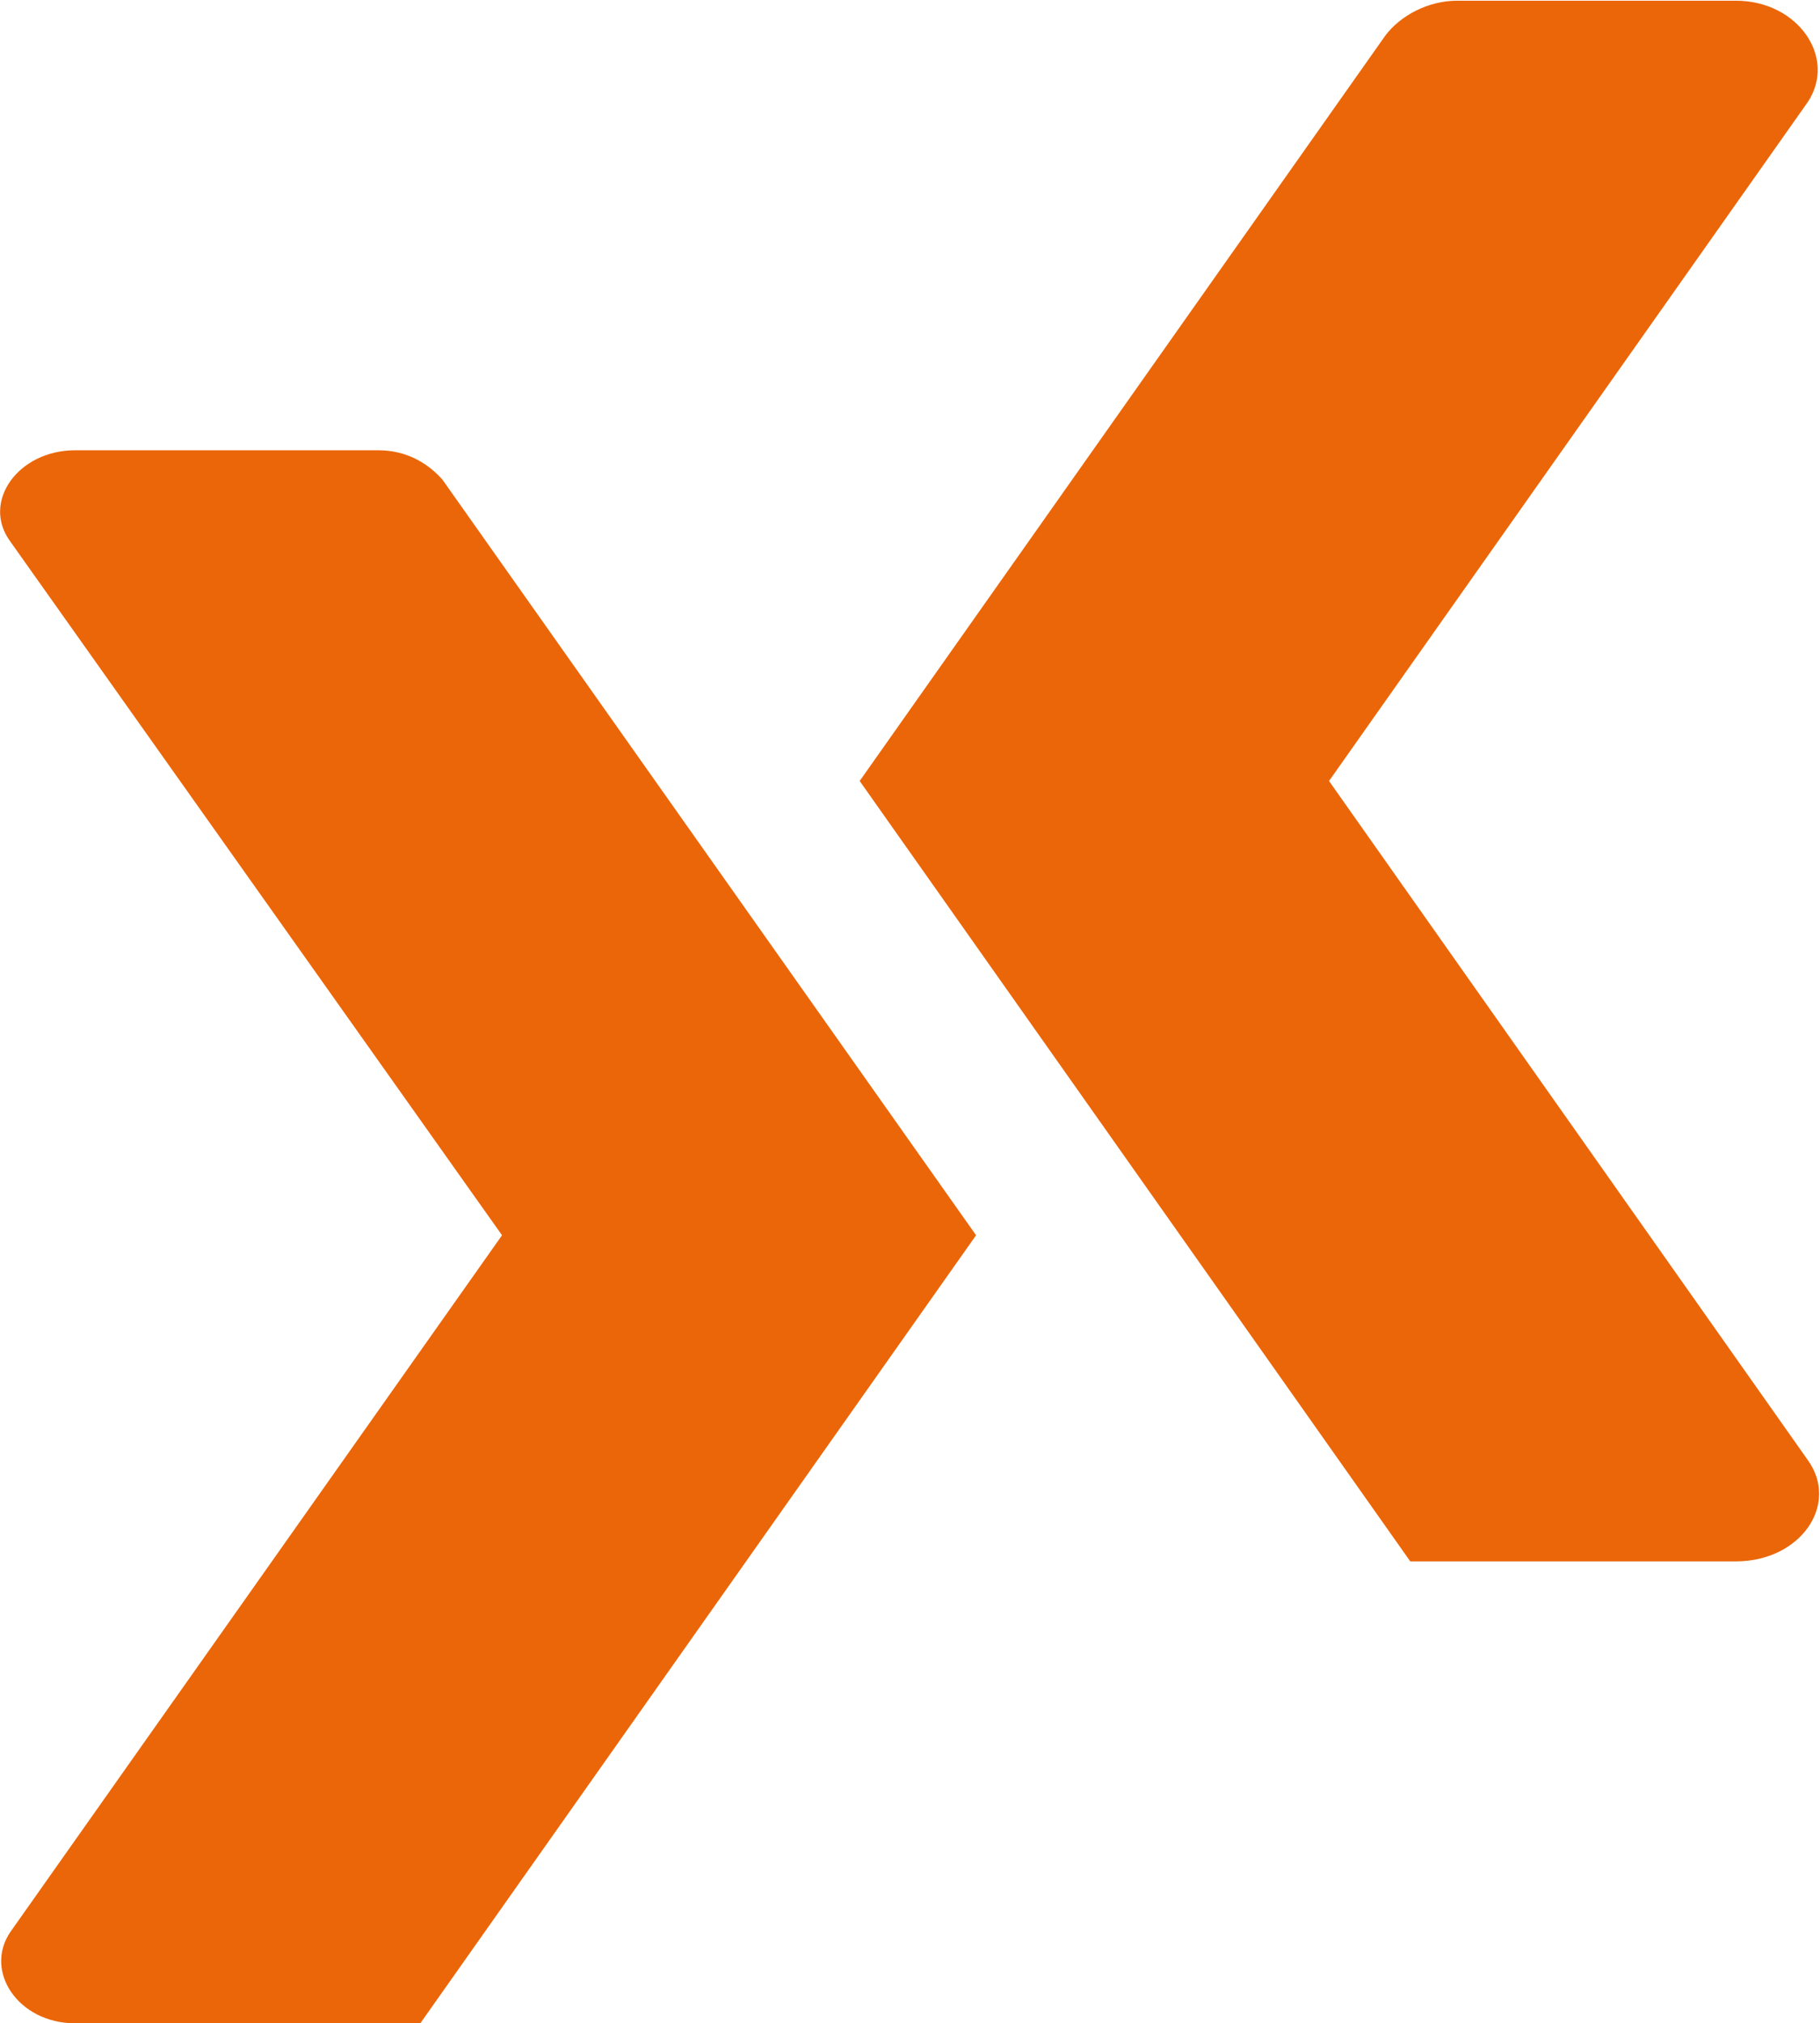
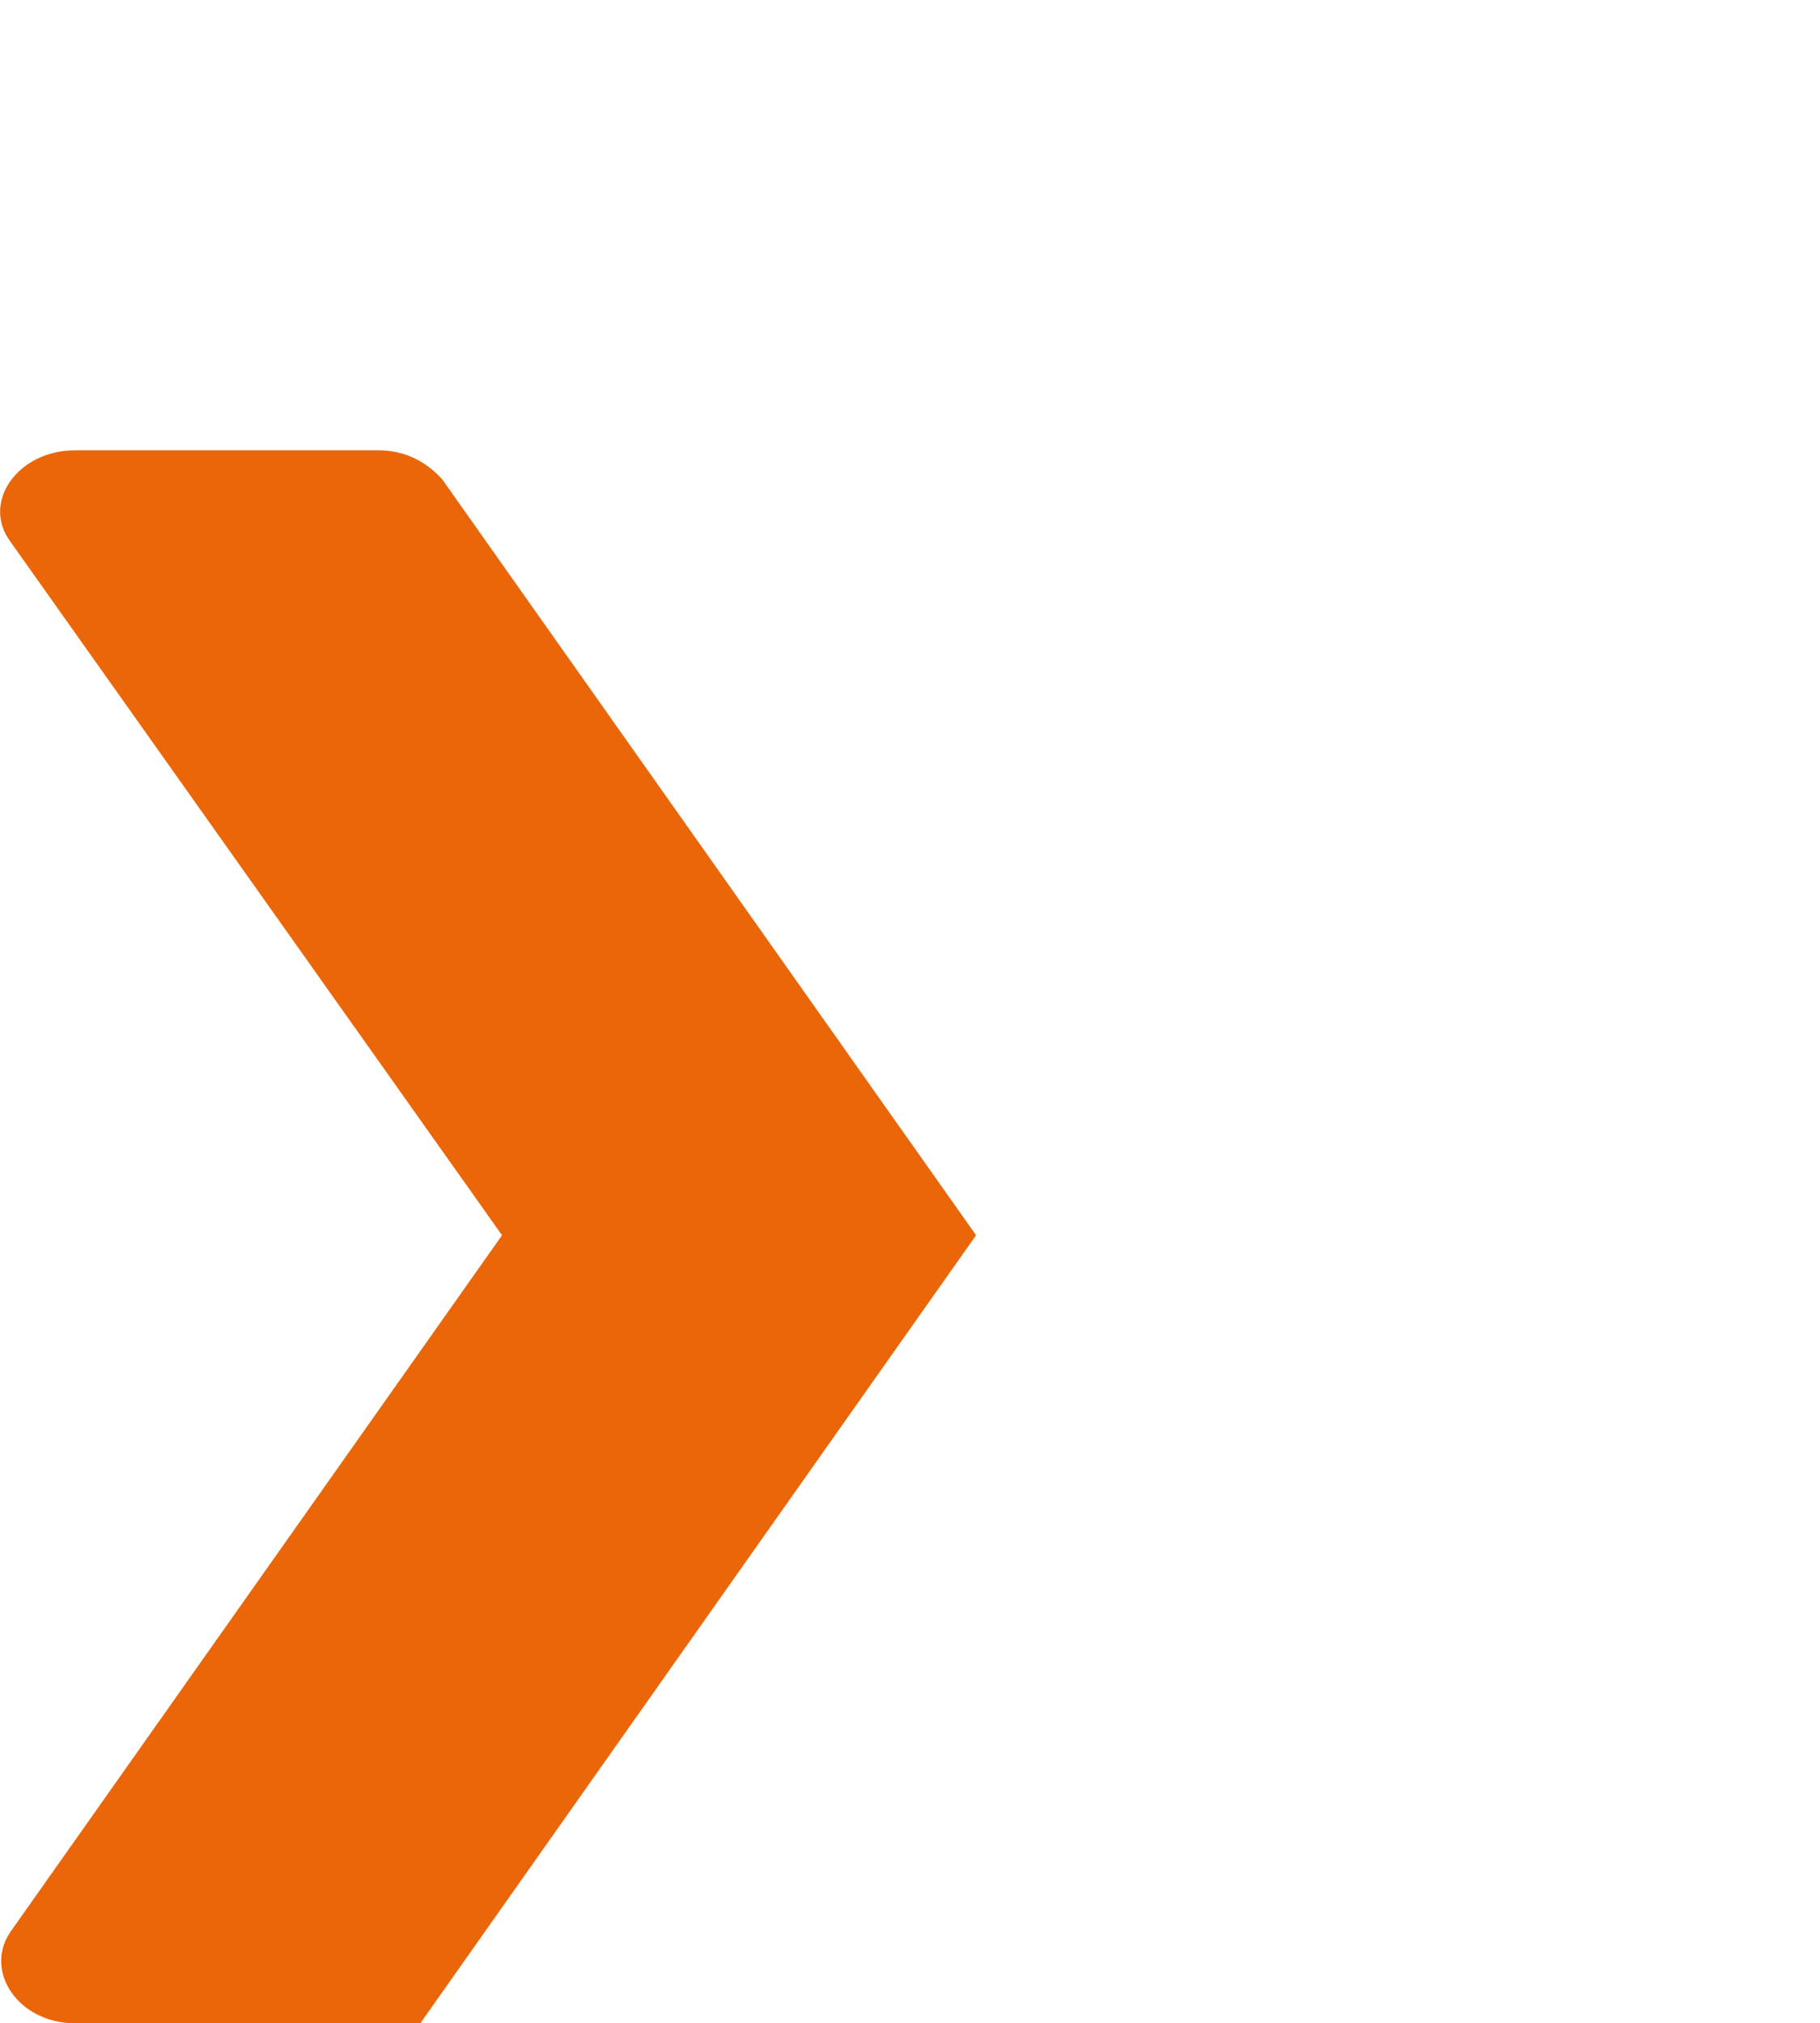
<svg xmlns="http://www.w3.org/2000/svg" version="1.2" viewBox="0 0 1548 1721" width="1548" height="1721">
  <style>.a{fill:#eb6608}</style>
  <path class="a" d="m357.5 1721h-293.7c-48.3 0-77.8-44.4-54.9-77.8l418.1-592.5-418.1-589.9c-25.1-33.8 6.6-77.8 54.9-77.8h258.1c23.3 0 41.8 10.6 54.5 25.1l453.8 642.6z" />
-   <path class="a" d="m1199.5 1328.1l-468.3-663.8 447.2-634.2c12.7-16.7 36-29.5 61.1-29.5h237c52.7 0 86.1 48.4 61.1 86.2l-407.2 577.5 407.2 577.6c27.2 37.8-6.2 86.2-61.1 86.2z" />
</svg>